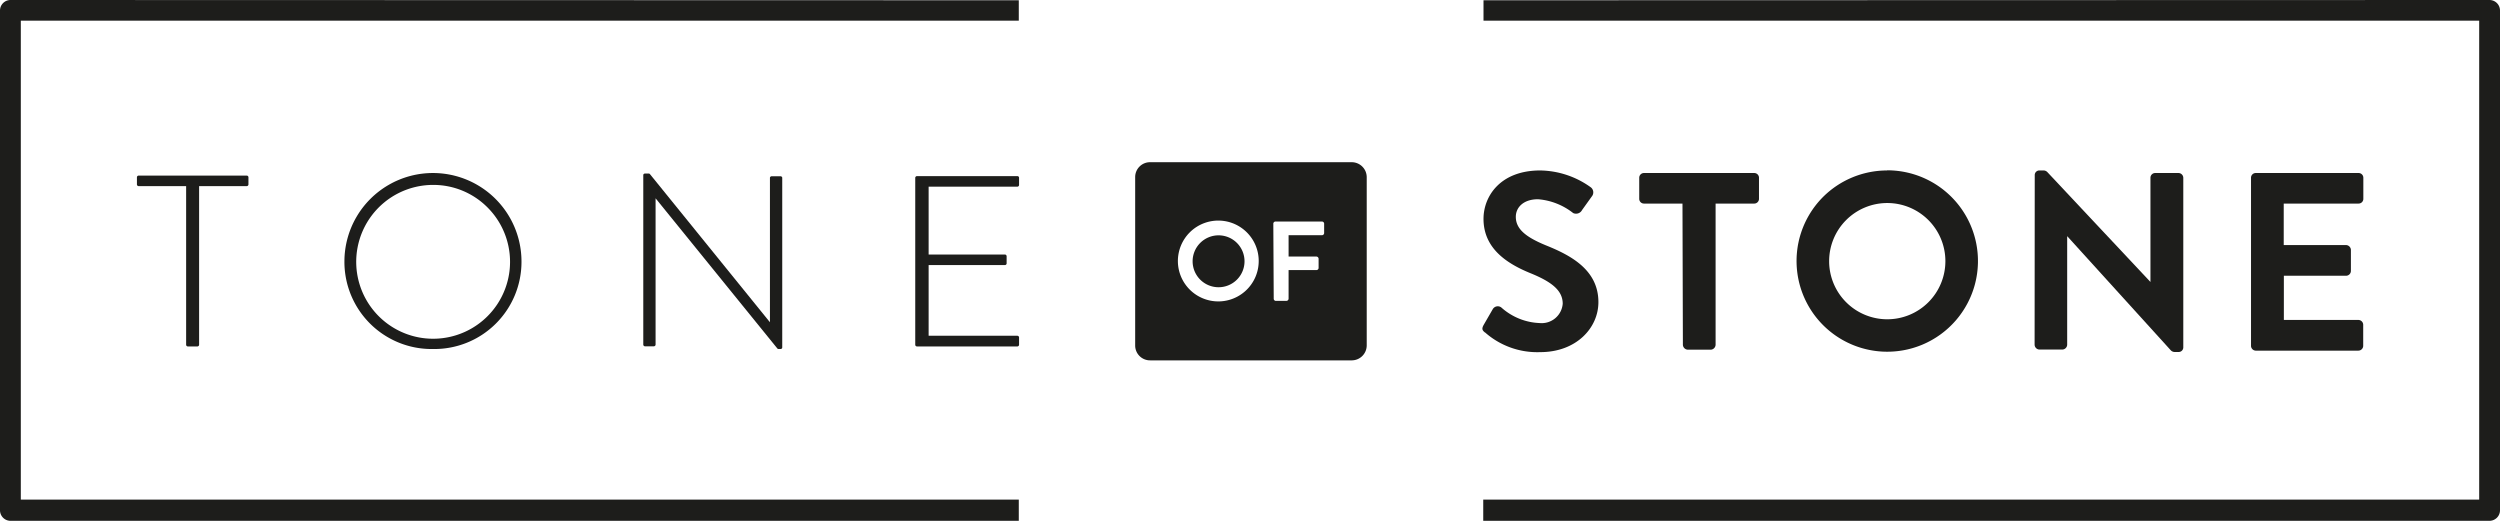
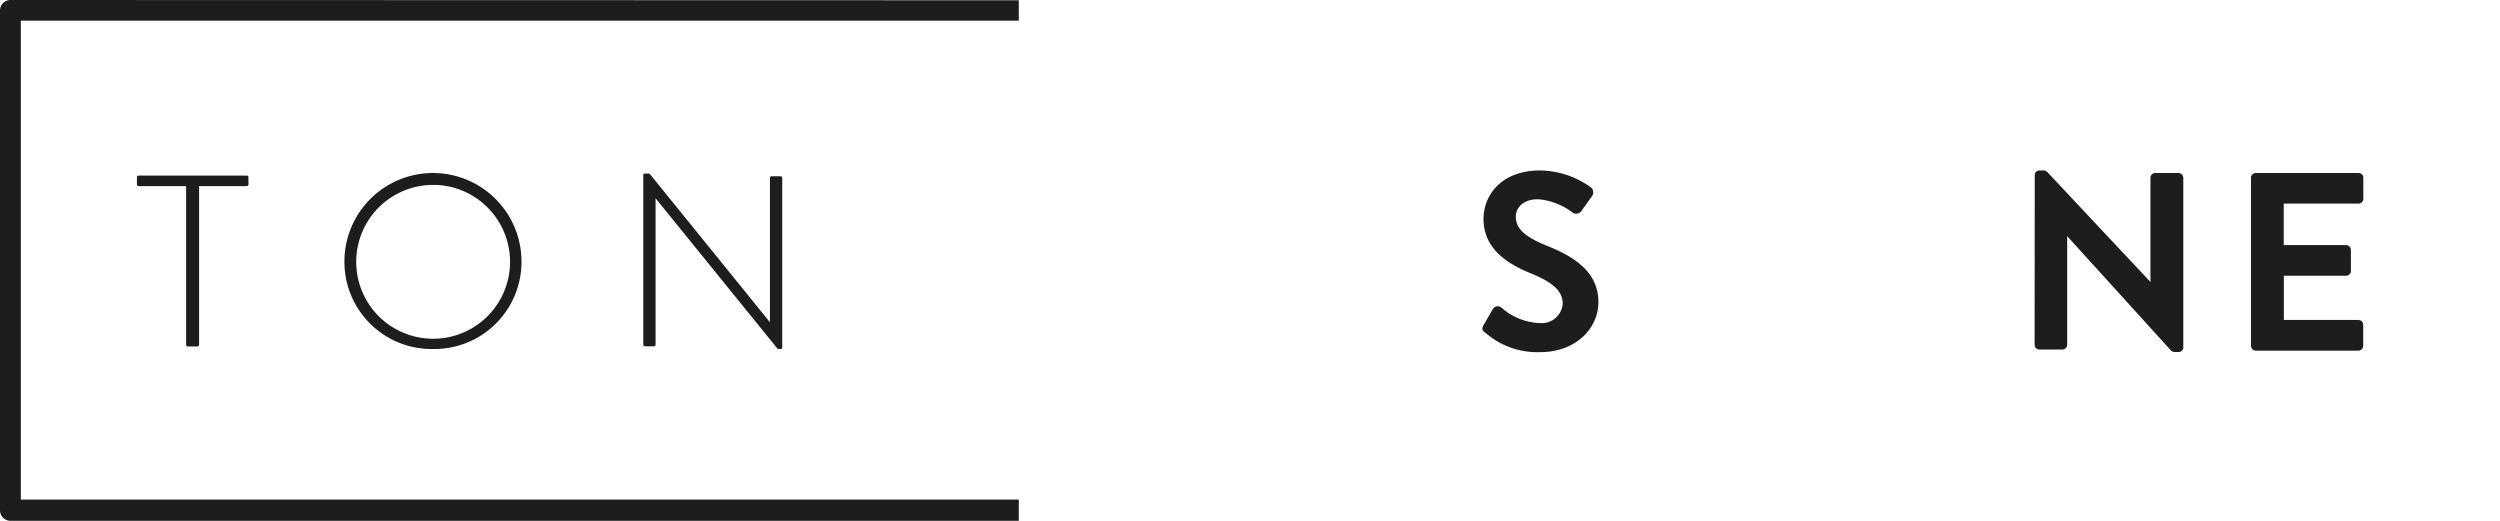
<svg xmlns="http://www.w3.org/2000/svg" width="184.95" height="38.53">
  <g data-name="Vrstva 1" fill="#1d1d1b">
    <path data-name="Path 1" d="M75.37.02v1.51H1.54v35.43h73.83v1.57H.78a.78.78 0 0 1-.78-.78V.78A.78.78 0 0 1 .78 0Z" />
-     <path data-name="Path 2" d="M109.75.02v1.51h73.66v35.43h-73.68v1.57h74.44a.78.78 0 0 0 .78-.78V.78a.78.78 0 0 0-.78-.78Z" />
    <path data-name="Path 3" d="M13.9 25.63a.13.13 0 0 1-.13-.12V13.77h-3.52a.13.13 0 0 1-.12-.12v-.54a.13.13 0 0 1 .12-.12h8a.13.13 0 0 1 .13.12v.54a.13.13 0 0 1-.13.12h-3.52v11.74a.13.13 0 0 1-.12.12Z" />
    <path data-name="Path 4" d="M32.02 25.82a6.45 6.45 0 0 1-6.54-6.47 6.55 6.55 0 1 1 13.1 0 6.45 6.45 0 0 1-6.56 6.47Zm0-12.14a5.69 5.69 0 1 0 4.03 1.65 5.65 5.65 0 0 0-4.03-1.65Z" />
    <path data-name="Path 5" d="M57.6 25.82a.12.12 0 0 1-.1-.05l-9-11.1V25.5a.13.13 0 0 1-.13.12h-.66a.13.13 0 0 1-.12-.12V12.94a.12.12 0 0 1 .12-.1h.28a.11.11 0 0 1 .1.05l8.87 10.95v-10.7a.13.13 0 0 1 .13-.1h.66a.13.13 0 0 1 .12.1v12.57a.12.12 0 0 1-.12.11Z" />
-     <path data-name="Path 6" d="M67.84 25.63a.13.13 0 0 1-.13-.12V13.15a.13.13 0 0 1 .13-.12h7.43a.12.12 0 0 1 .12.12v.54a.13.13 0 0 1-.12.12H68.7v5.02h5.65a.13.13 0 0 1 .12.12v.55a.13.13 0 0 1-.12.11H68.7v5.23h6.57a.13.13 0 0 1 .12.12v.54a.13.13 0 0 1-.12.13Z" />
    <path data-name="Path 7" d="M150.53 12.95a.34.34 0 0 1 .35-.34h.28a.4.4 0 0 1 .32.14l7.61 8.11v-7.71a.35.35 0 0 1 .36-.35h1.72a.36.36 0 0 1 .35.35V25.7a.34.34 0 0 1-.35.34h-.27a.4.4 0 0 1-.31-.13l-7.66-8.44v8.03a.37.37 0 0 1-.36.36h-1.7a.37.37 0 0 1-.35-.36Z" />
    <path data-name="Path 8" d="M166.53 13.15a.35.35 0 0 1 .35-.35h7.6a.35.35 0 0 1 .36.35v1.56a.35.35 0 0 1-.36.35h-5.53v3.07h4.6a.37.37 0 0 1 .37.35v1.57a.36.36 0 0 1-.36.35h-4.6v3.27h5.51a.36.36 0 0 1 .36.35v1.56a.36.36 0 0 1-.36.36h-7.6a.36.36 0 0 1-.34-.36Z" />
    <path data-name="Path 9" d="M109.86 24.6c-.2-.16-.26-.27-.1-.56l.67-1.16a.43.43 0 0 1 .64-.13 4.5 4.5 0 0 0 2.84 1.15 1.56 1.56 0 0 0 1.7-1.43c0-.96-.78-1.6-2.34-2.24-1.76-.71-3.52-1.83-3.52-4.04 0-1.66 1.23-3.58 4.2-3.58a6.56 6.56 0 0 1 3.74 1.25.47.47 0 0 1 .11.62l-.76 1.06a.5.5 0 0 1-.66.22 4.81 4.81 0 0 0-2.6-1.02c-1.07 0-1.64.6-1.64 1.3 0 .88.7 1.48 2.2 2.1 1.82.73 3.91 1.8 3.91 4.21 0 1.93-1.66 3.7-4.29 3.7a5.83 5.83 0 0 1-4.1-1.46Z" />
-     <path data-name="Path 10" d="M124.47 15.06h-2.85a.35.35 0 0 1-.35-.35v-1.56a.35.35 0 0 1 .35-.35h8.16a.35.35 0 0 1 .35.35v1.56a.35.35 0 0 1-.35.35h-2.86v10.45a.38.38 0 0 1-.35.36h-1.71a.38.38 0 0 1-.36-.36Z" />
-     <path data-name="Path 11" d="M139.6 12.6a6.71 6.71 0 1 1-4.75 1.99 6.72 6.72 0 0 1 4.75-1.98Zm0 11.02a4.3 4.3 0 1 0-4.28-4.27 4.3 4.3 0 0 0 4.28 4.27Z" />
-     <path data-name="Path 12" d="M100 26.66H85.1a1.1 1.1 0 0 1-1.12-1.1V13.1A1.1 1.1 0 0 1 85.1 12H100a1.11 1.11 0 0 1 1.11 1.1v12.46a1.11 1.11 0 0 1-1.1 1.1Zm-12.86-7.32a2.99 2.99 0 1 0 .87-2.14 3 3 0 0 0-.87 2.14Zm1.09 0a1.92 1.92 0 1 1 1.91 1.91 1.92 1.92 0 0 1-1.91-1.91Zm6 2.76a.16.16 0 0 0 .15.16h.79a.17.17 0 0 0 .16-.16v-2.12h2.06a.16.16 0 0 0 .16-.16v-.68a.17.17 0 0 0-.16-.16h-2.06V17.4h2.47a.16.16 0 0 0 .16-.16v-.68a.16.16 0 0 0-.16-.17h-3.45a.16.16 0 0 0-.15.17Z" />
  </g>
</svg>